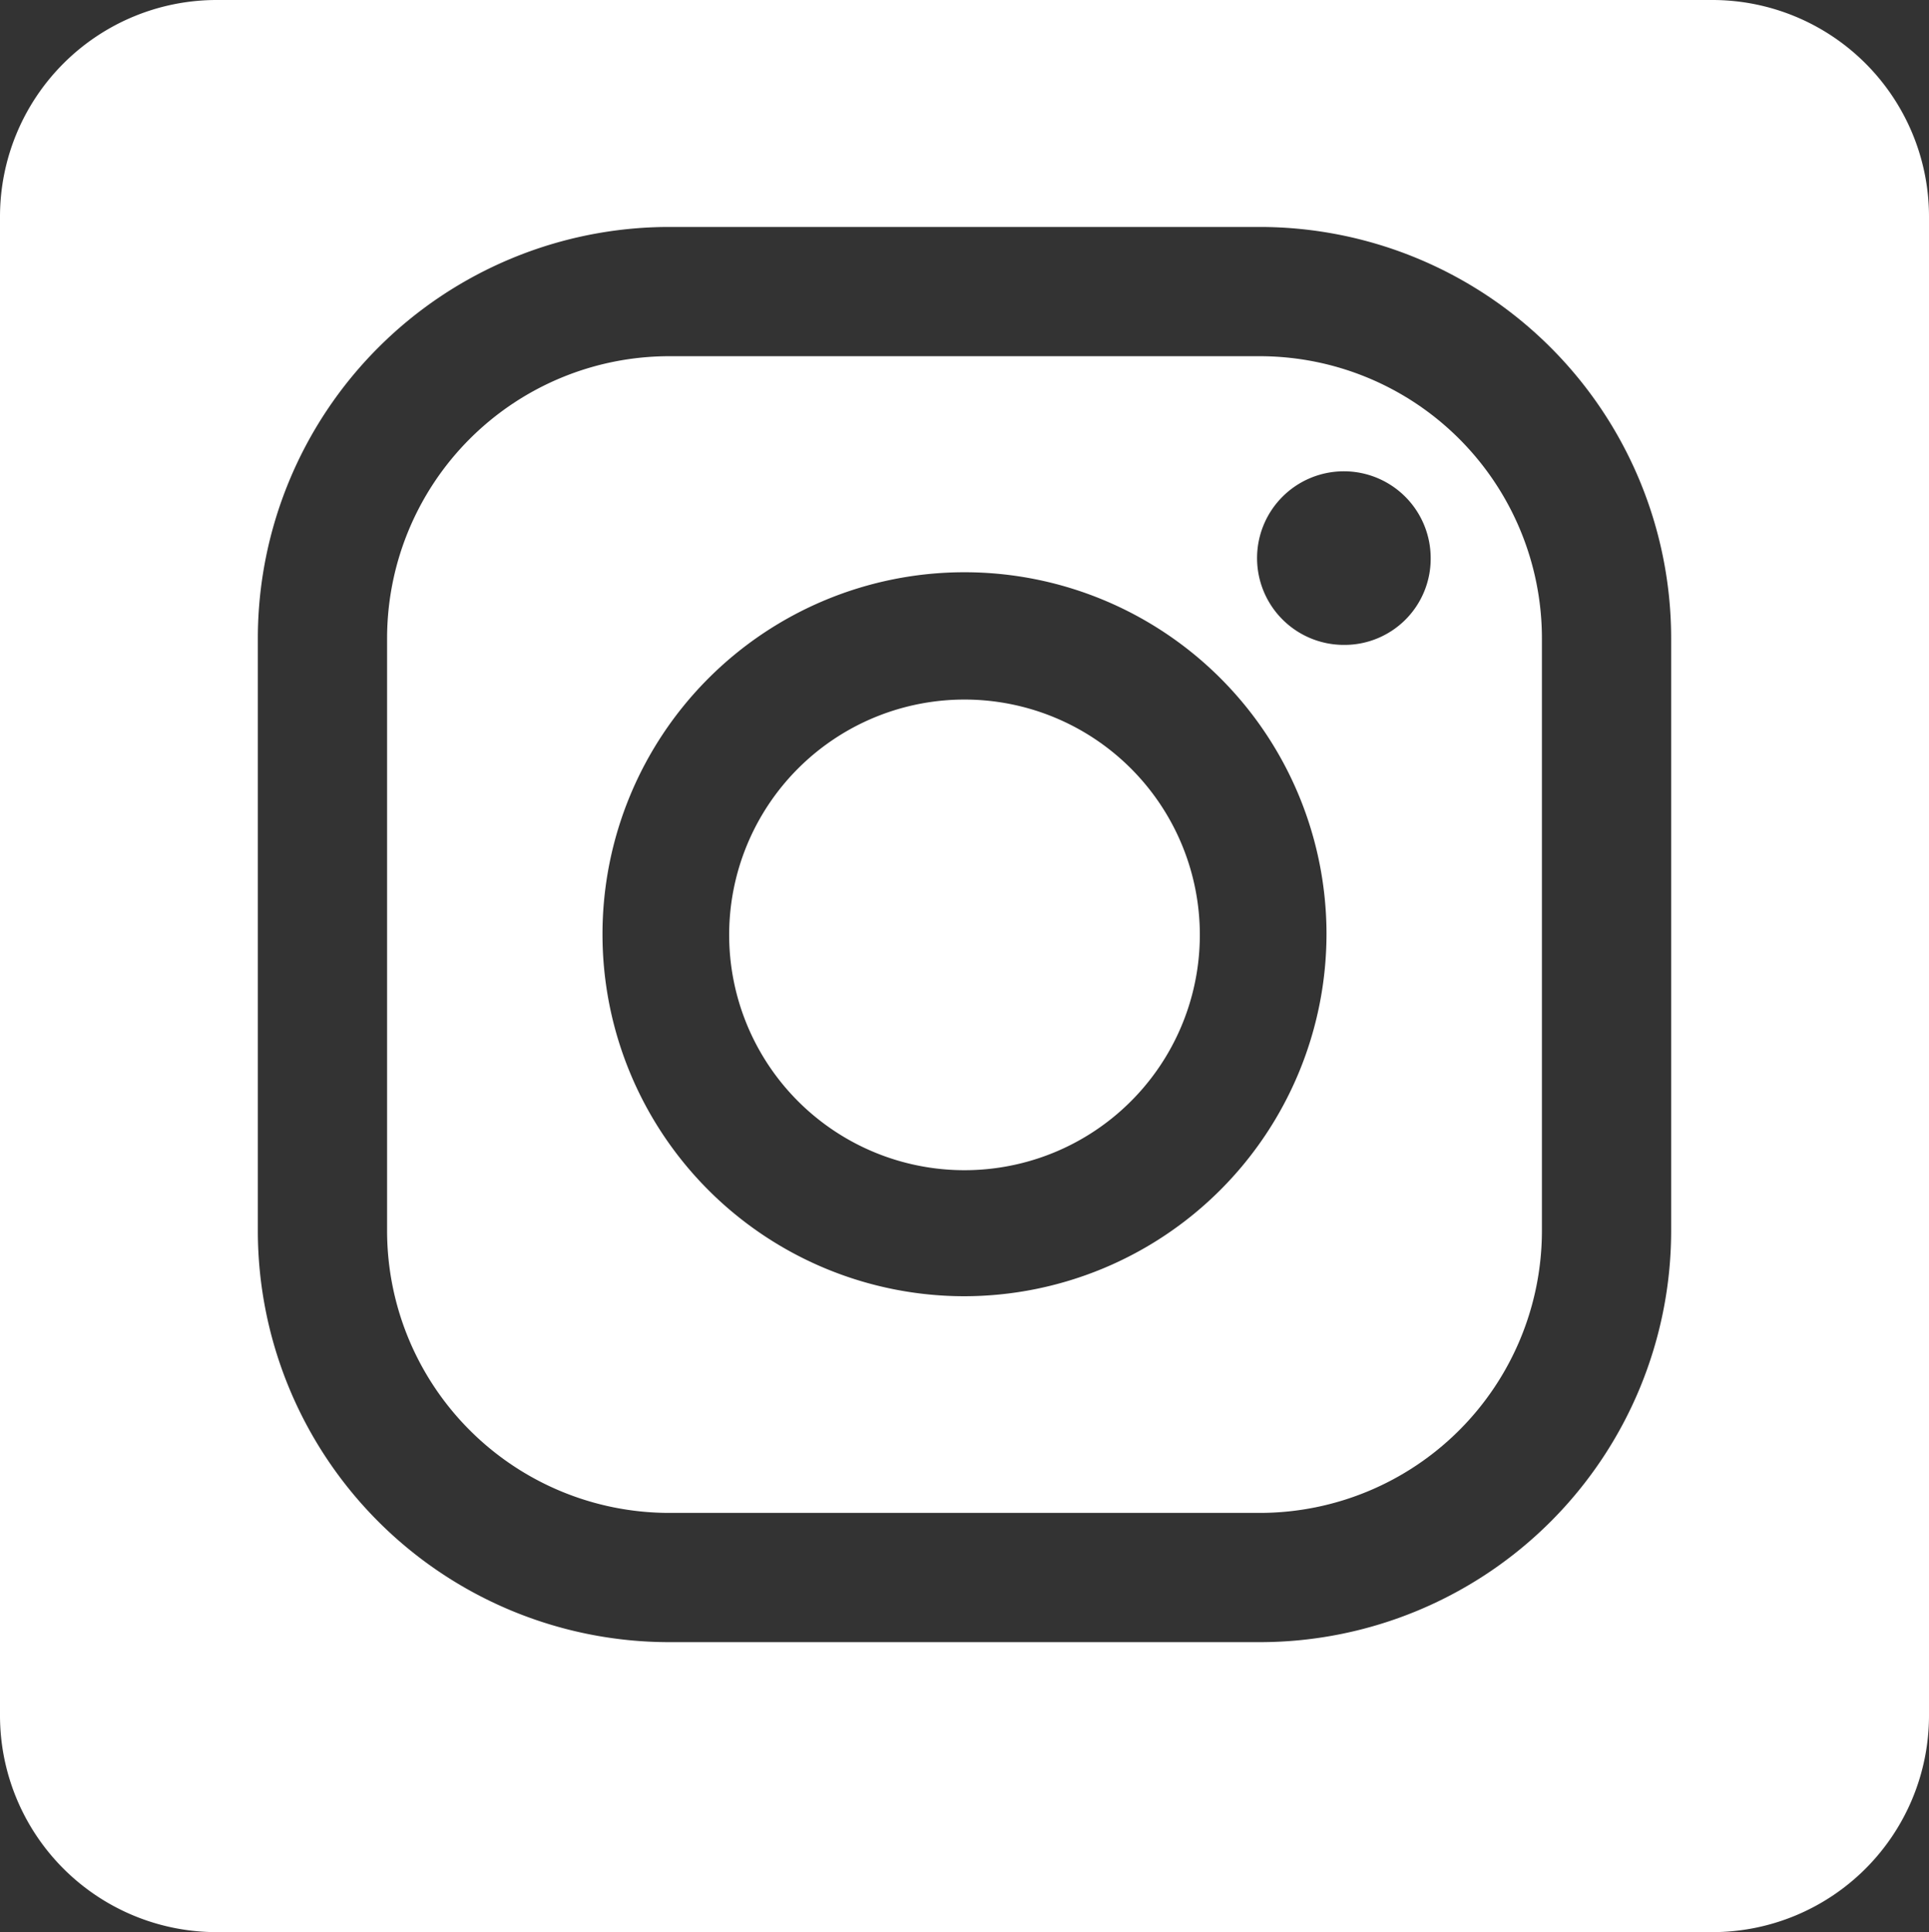
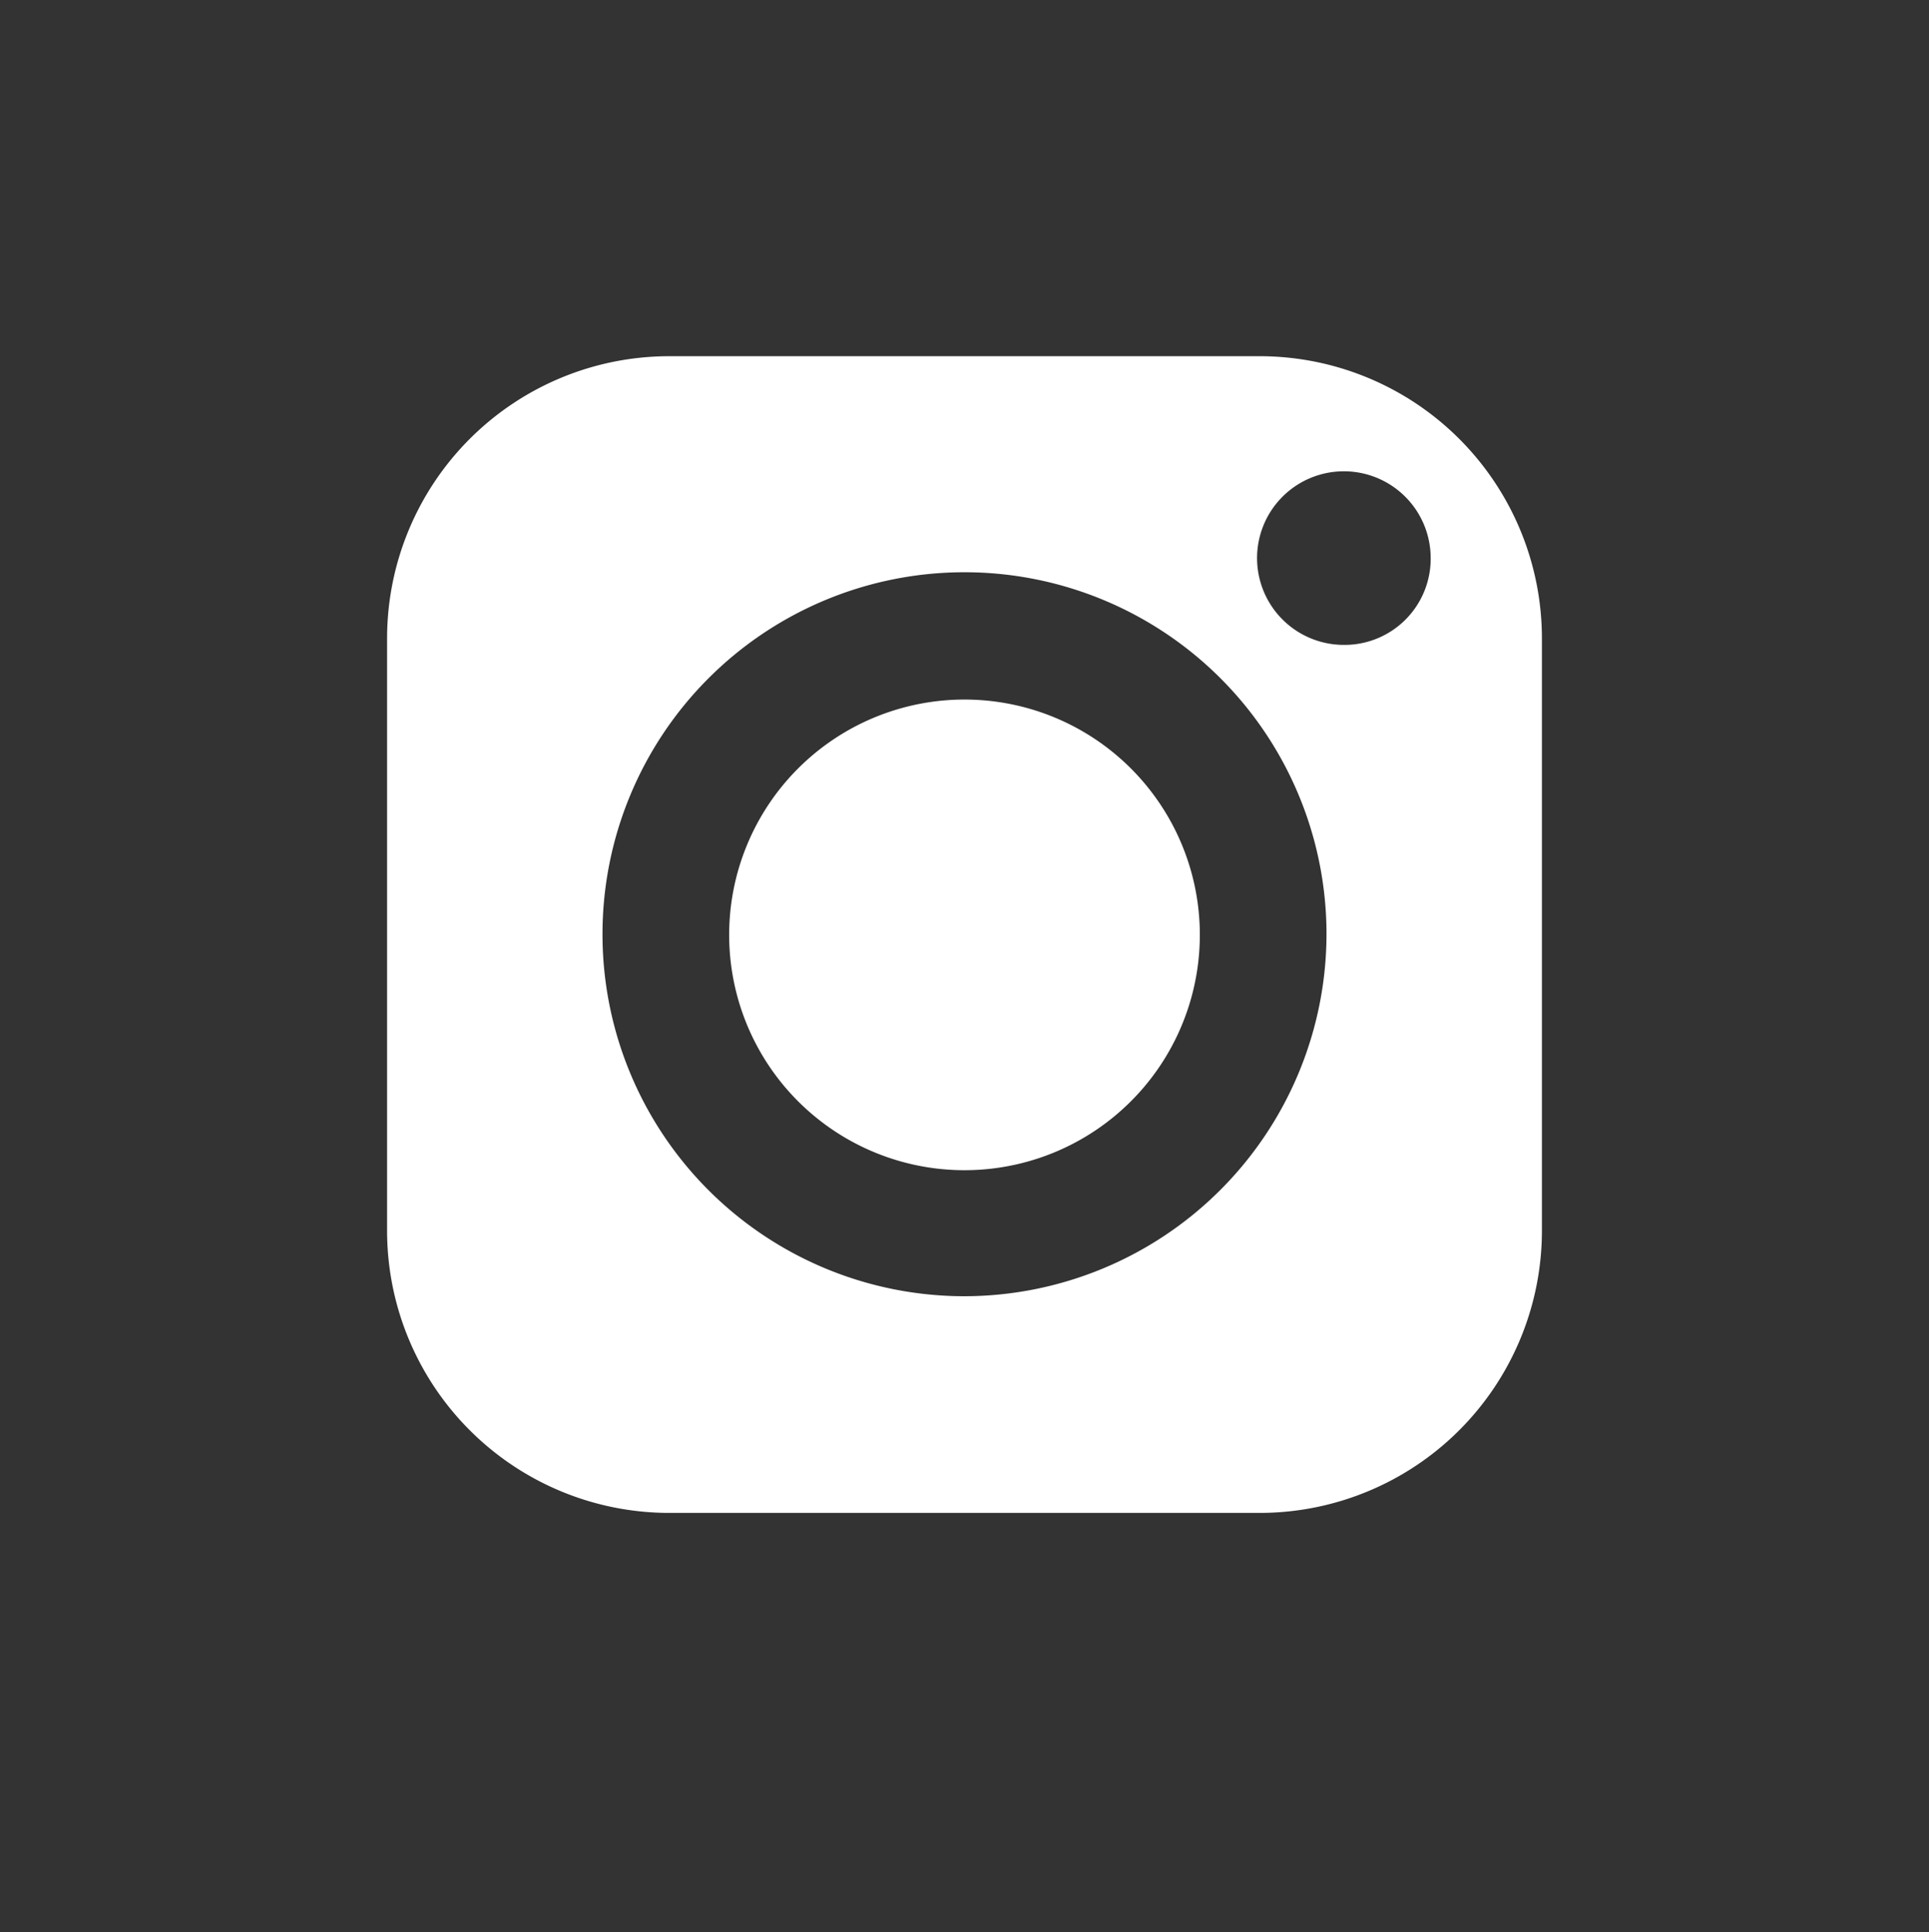
<svg xmlns="http://www.w3.org/2000/svg" viewBox="0 0 300 300.5">
  <rect x="0" y="0" width="300" height="300.5" fill="#333333" stroke="none" />
  <defs>
    <style>.cls-1{fill:#fff;}</style>
  </defs>
  <title>ig_w</title>
  <g id="レイヤー_2" data-name="レイヤー 2">
    <g id="レイヤー_1-2" data-name="レイヤー 1">
      <path class="cls-1" d="M196,55.4H104A43.9,43.9,0,0,0,60.2,99.2v92.3A43.9,43.9,0,0,0,104,235.3h92a43.9,43.9,0,0,0,43.8-43.8V99.2A43.9,43.9,0,0,0,196,55.4ZM150,201.6a56.3,56.3,0,1,1,56.3-56.3A56.4,56.4,0,0,1,150,201.6Zm59-101.3a13.5,13.5,0,1,1,13.5-13.5A13.4,13.4,0,0,1,209,100.3Z" />
-       <path class="cls-1" d="M266.3,0H33.7A33.7,33.7,0,0,0,0,33.7V266.8a33.7,33.7,0,0,0,33.7,33.7H266.3A33.7,33.7,0,0,0,300,266.8V33.7A33.7,33.7,0,0,0,266.3,0Zm-6.4,191.5A64,64,0,0,1,196,255.4H104a64,64,0,0,1-63.9-63.9V99.2A64,64,0,0,1,104,35.3h92a64,64,0,0,1,63.9,63.9Z" />
      <path class="cls-1" d="M150,108.8a36.6,36.6,0,1,0,36.6,36.5A36.6,36.6,0,0,0,150,108.8Z" />
    </g>
  </g>
</svg>